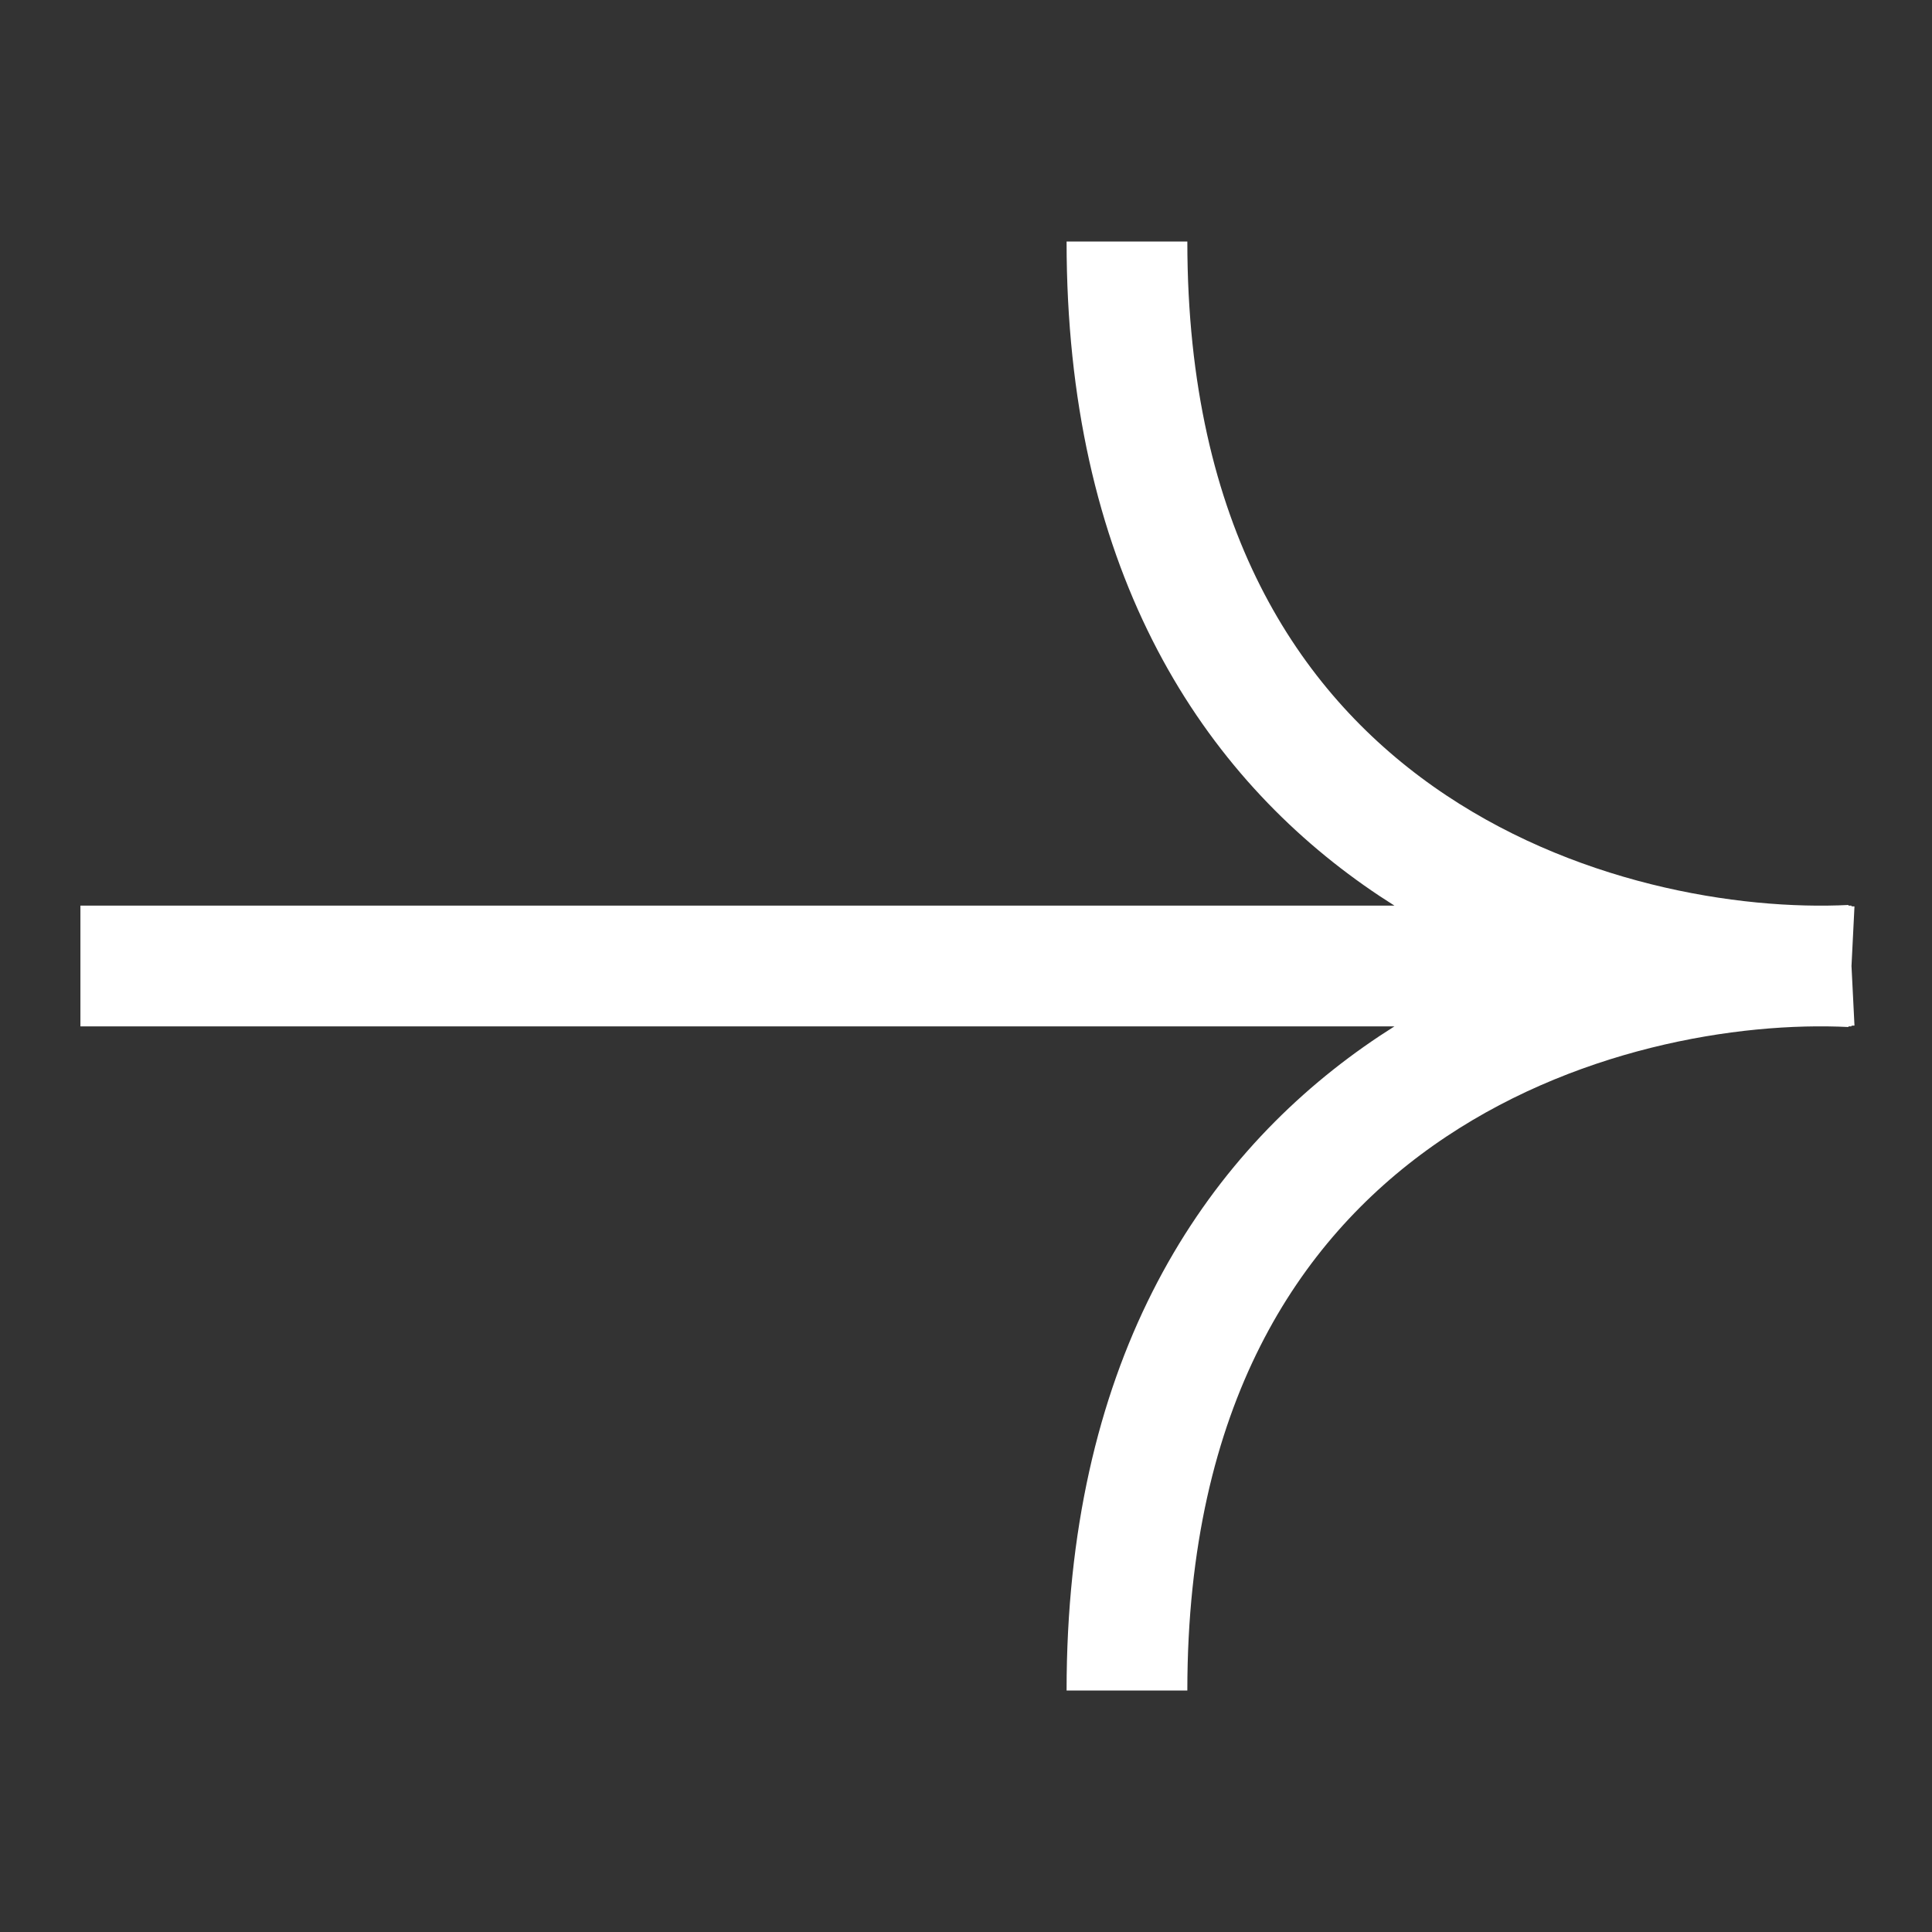
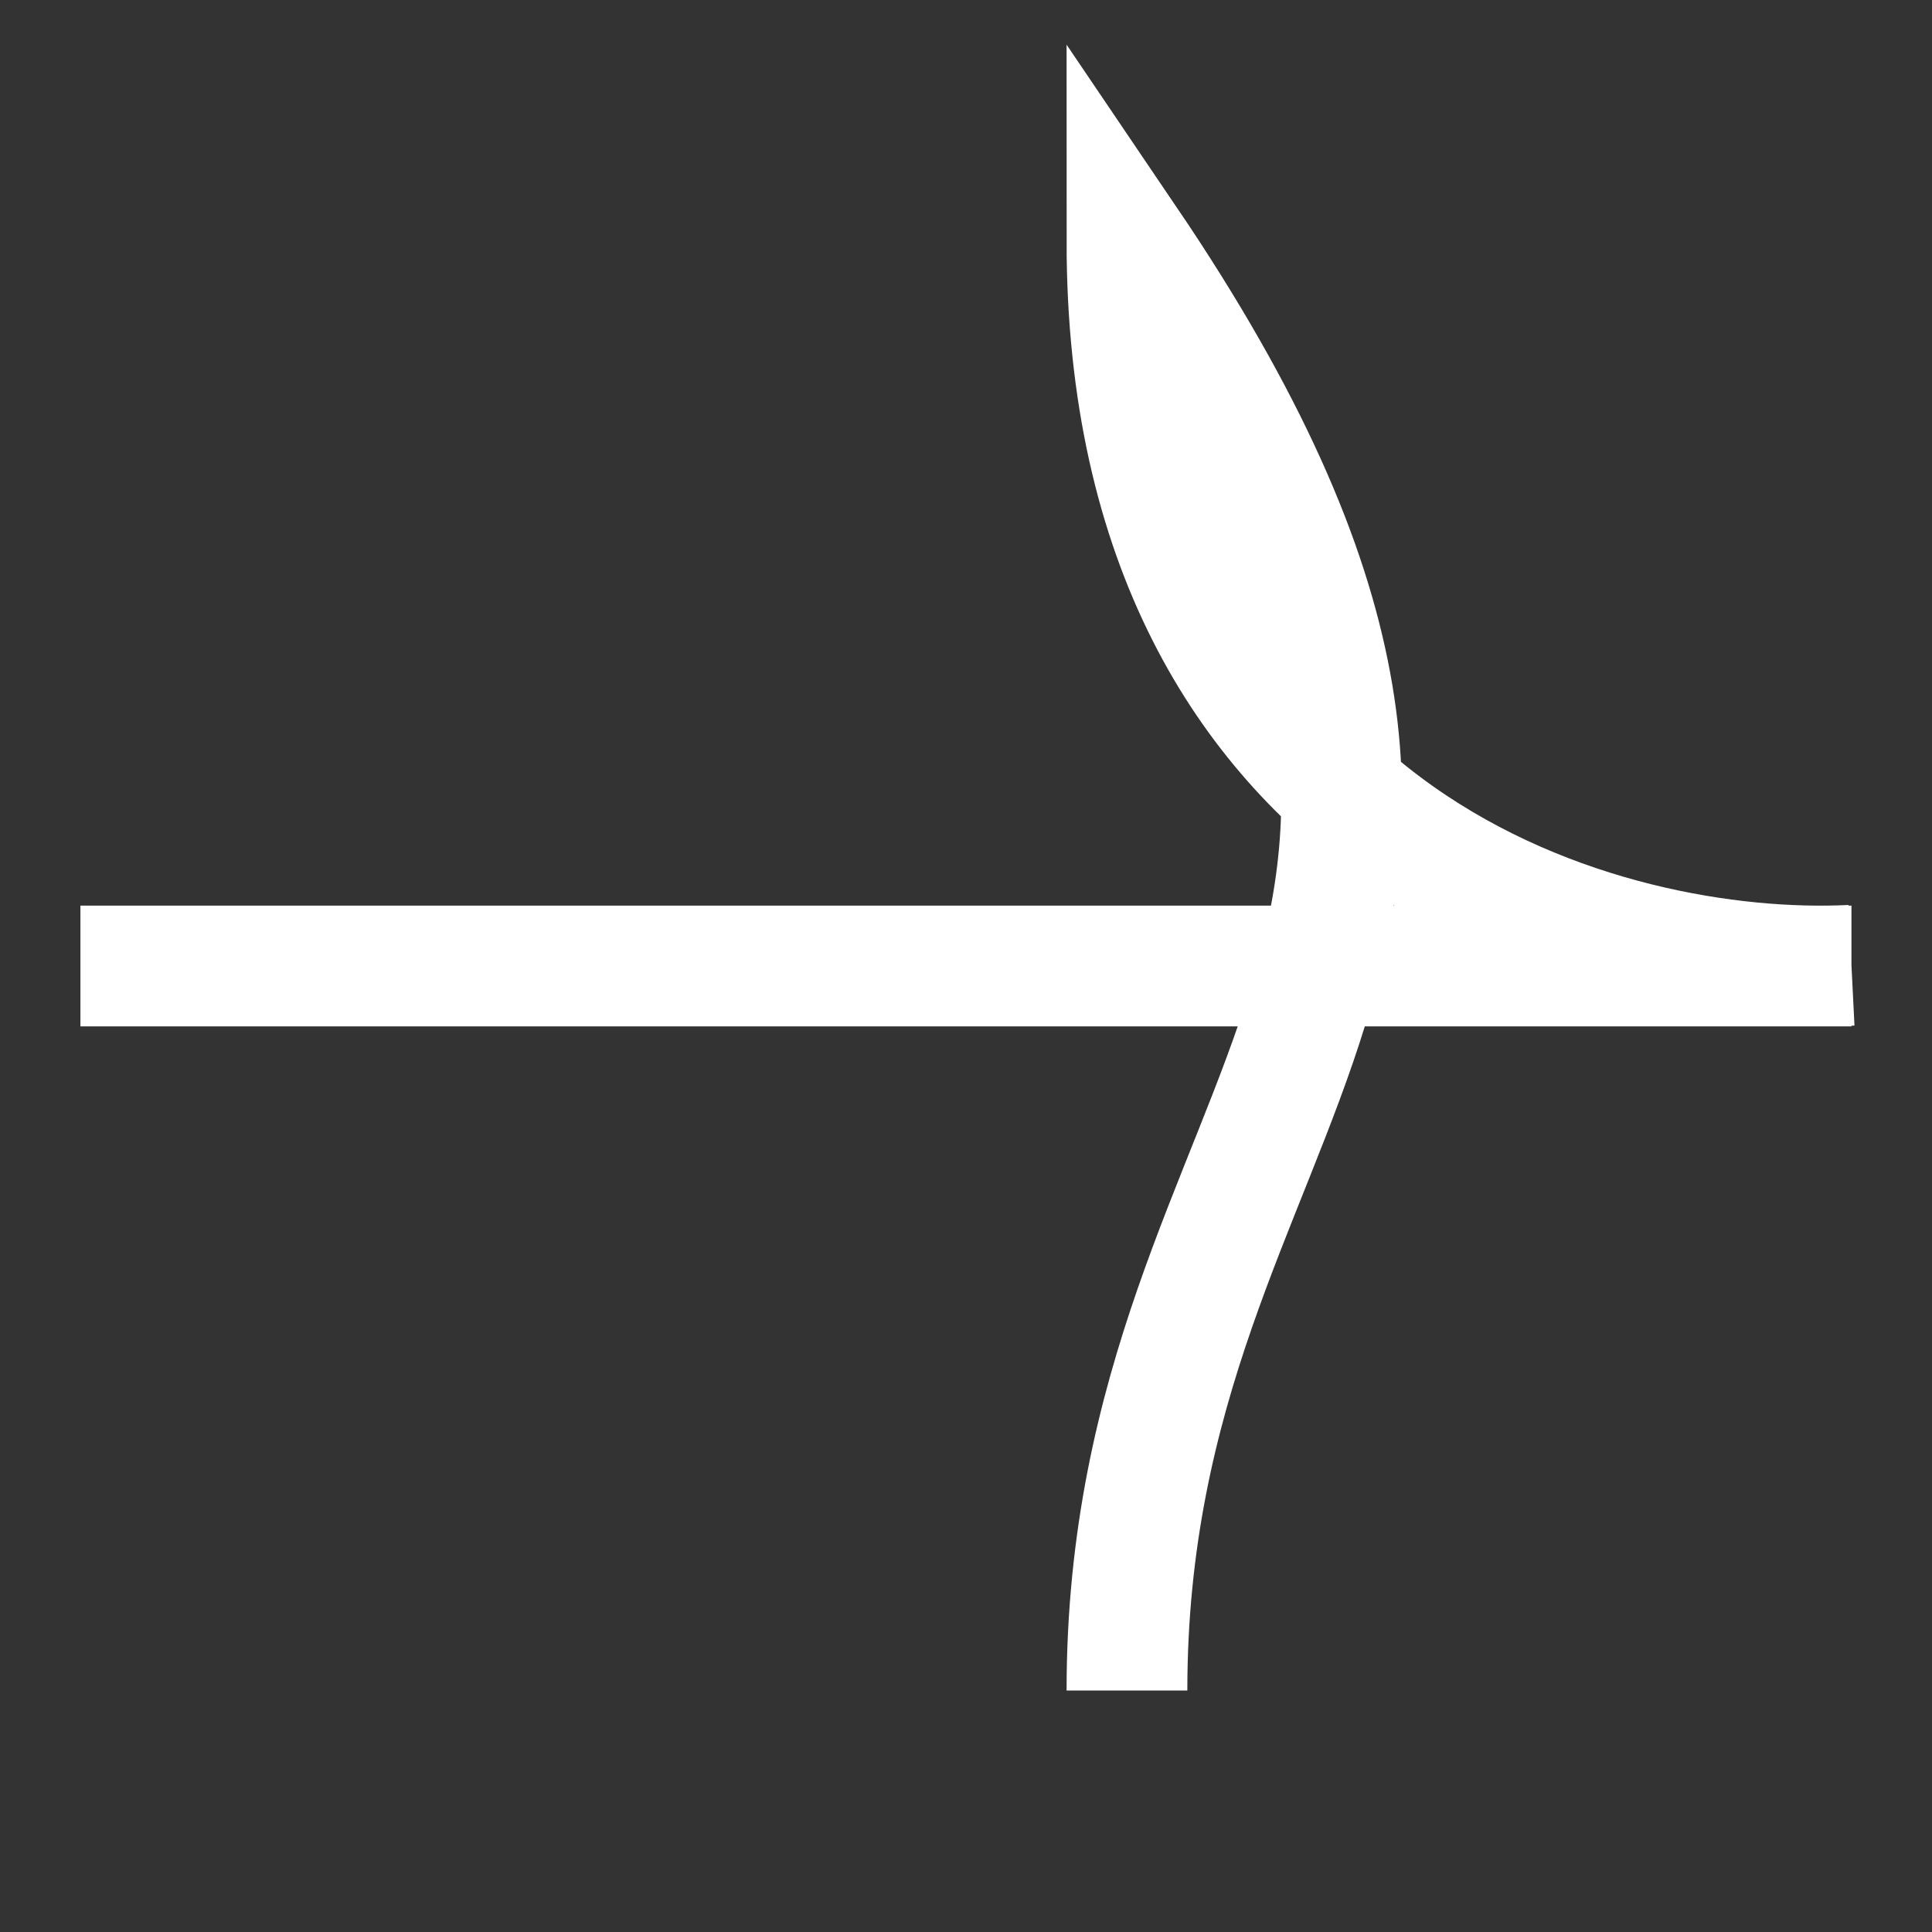
<svg xmlns="http://www.w3.org/2000/svg" width="16" height="16" viewBox="0 0 16 16" fill="none">
  <rect x="0" y="0" width="16" height="16" fill="#333333" stroke="none" />
-   <path d="M0.666 8H15.333M15.333 7.994C13.333 8.094 9.333 7.035 9.333 2M15.333 8.006C13.333 7.906 9.333 8.965 9.333 14" stroke="white" />
+   <path d="M0.666 8H15.333M15.333 7.994C13.333 8.094 9.333 7.035 9.333 2C13.333 7.906 9.333 8.965 9.333 14" stroke="white" />
</svg>